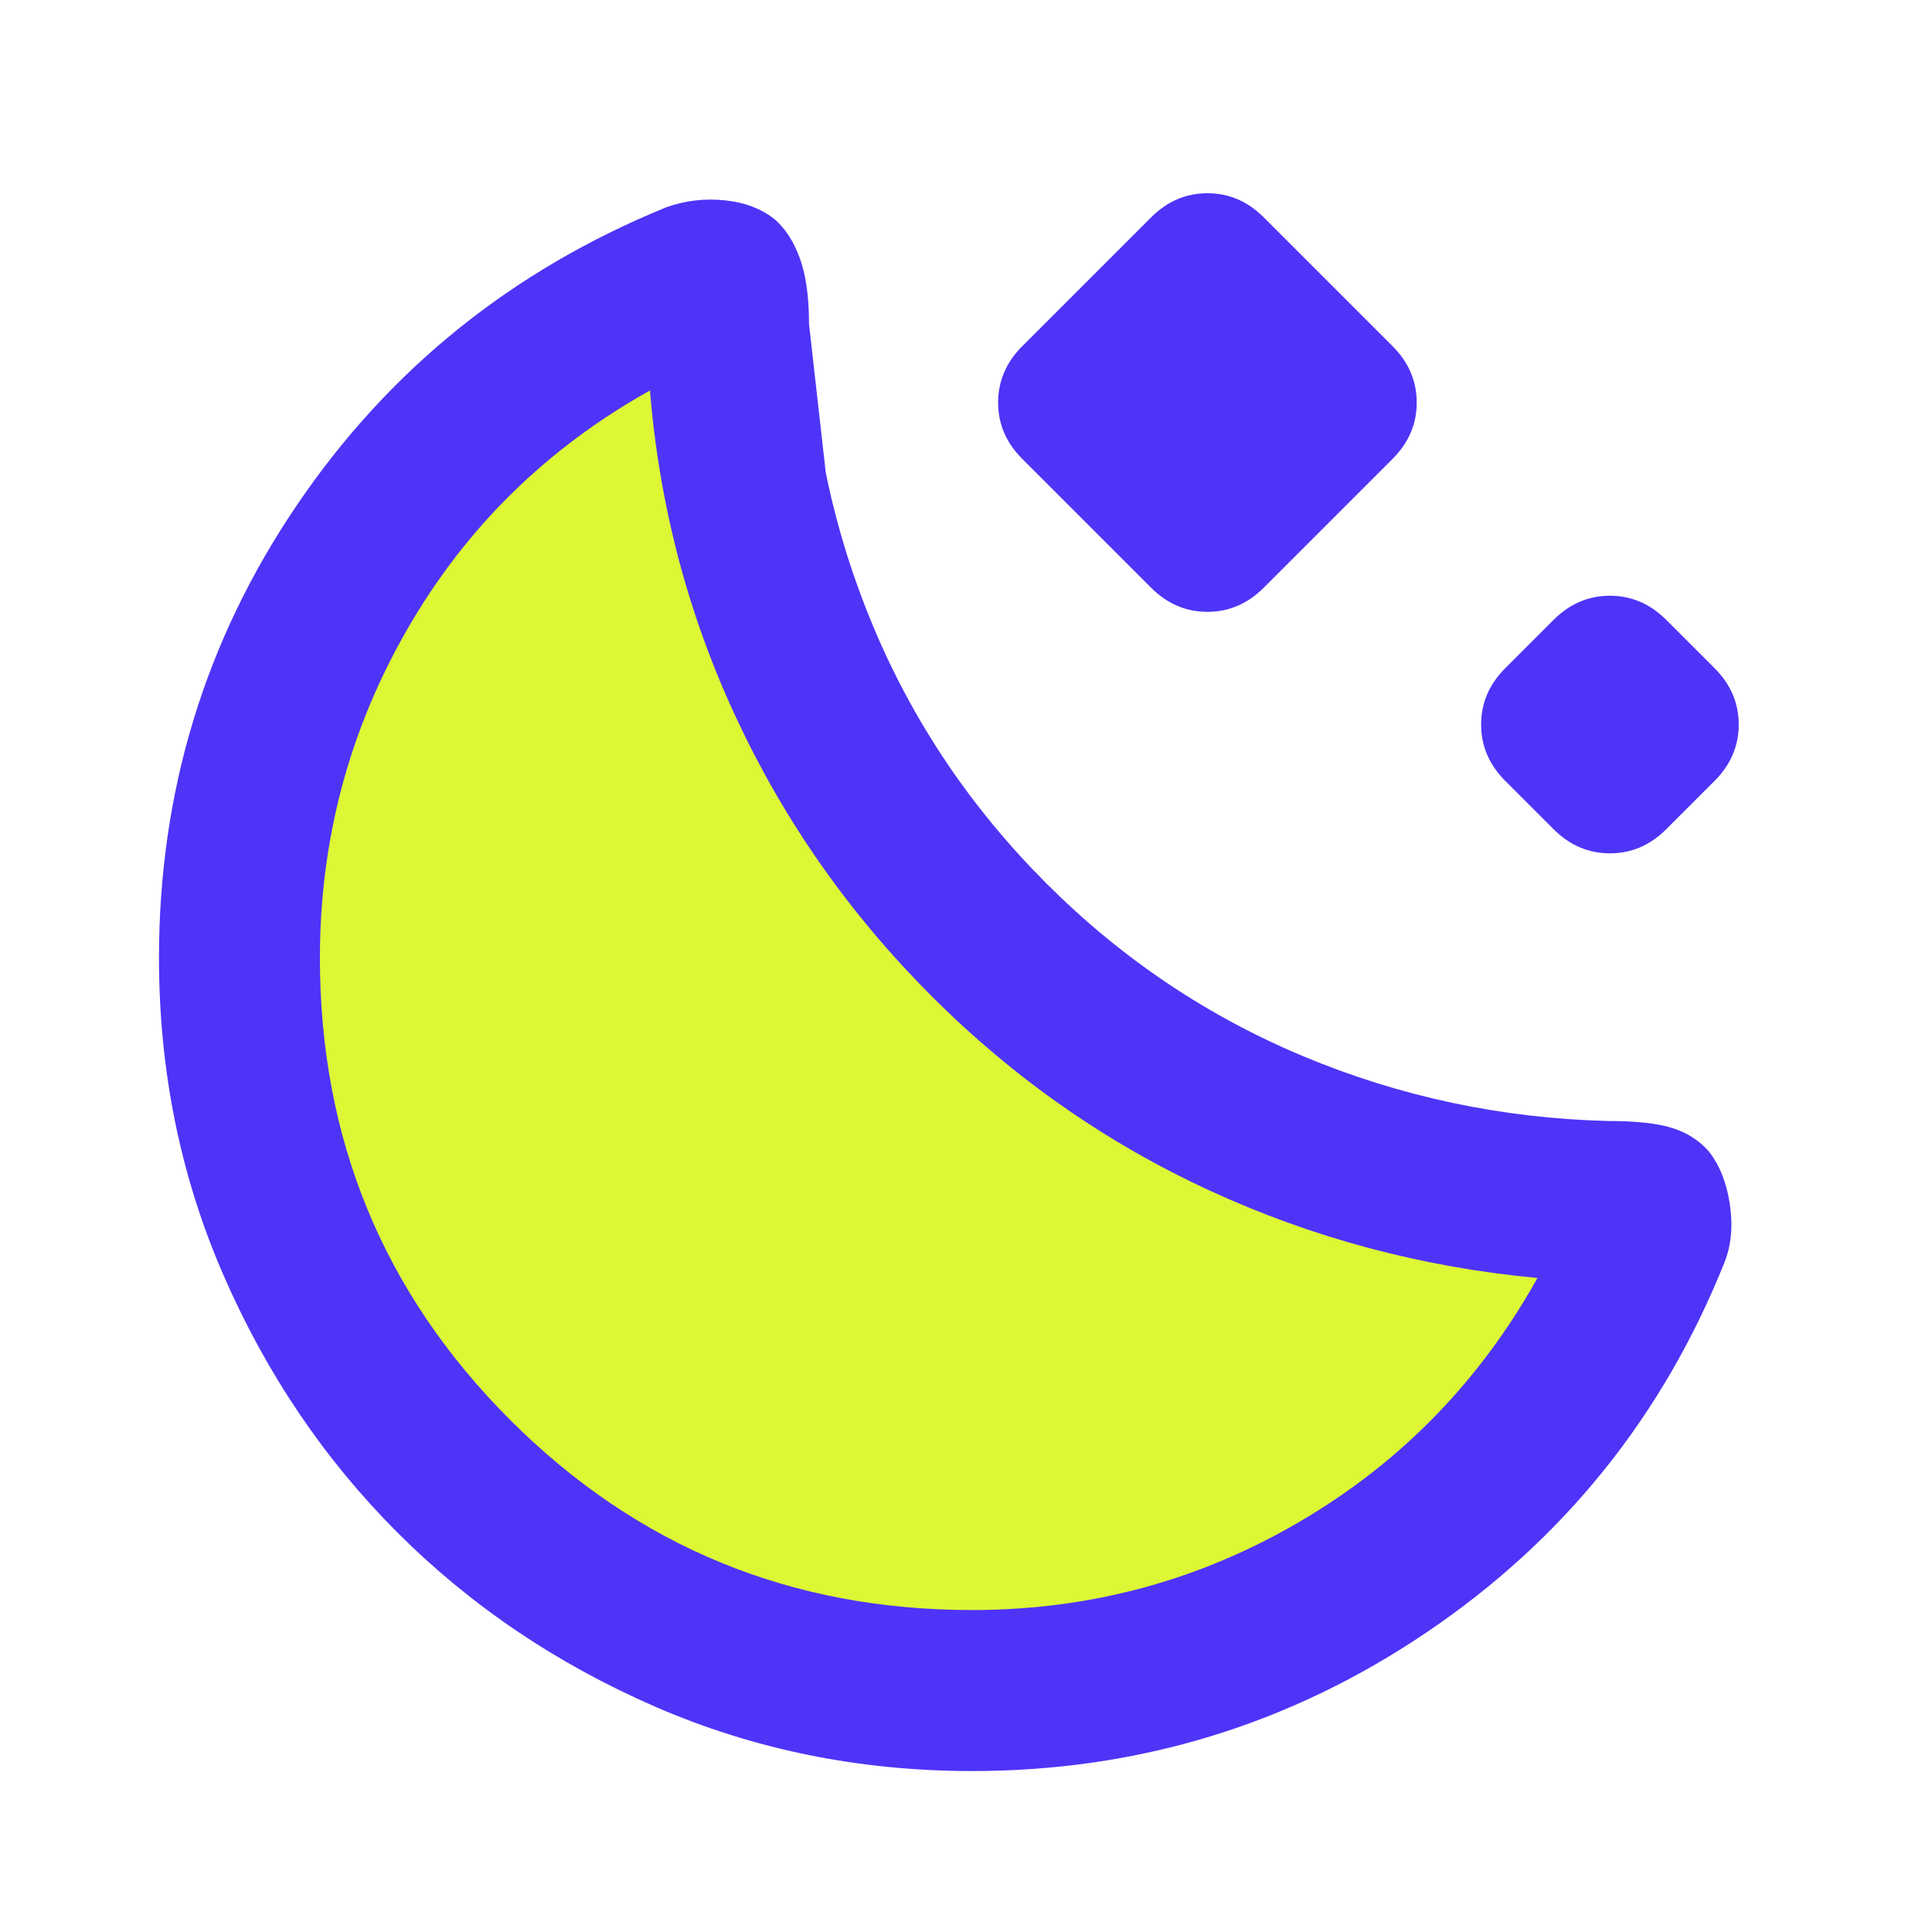
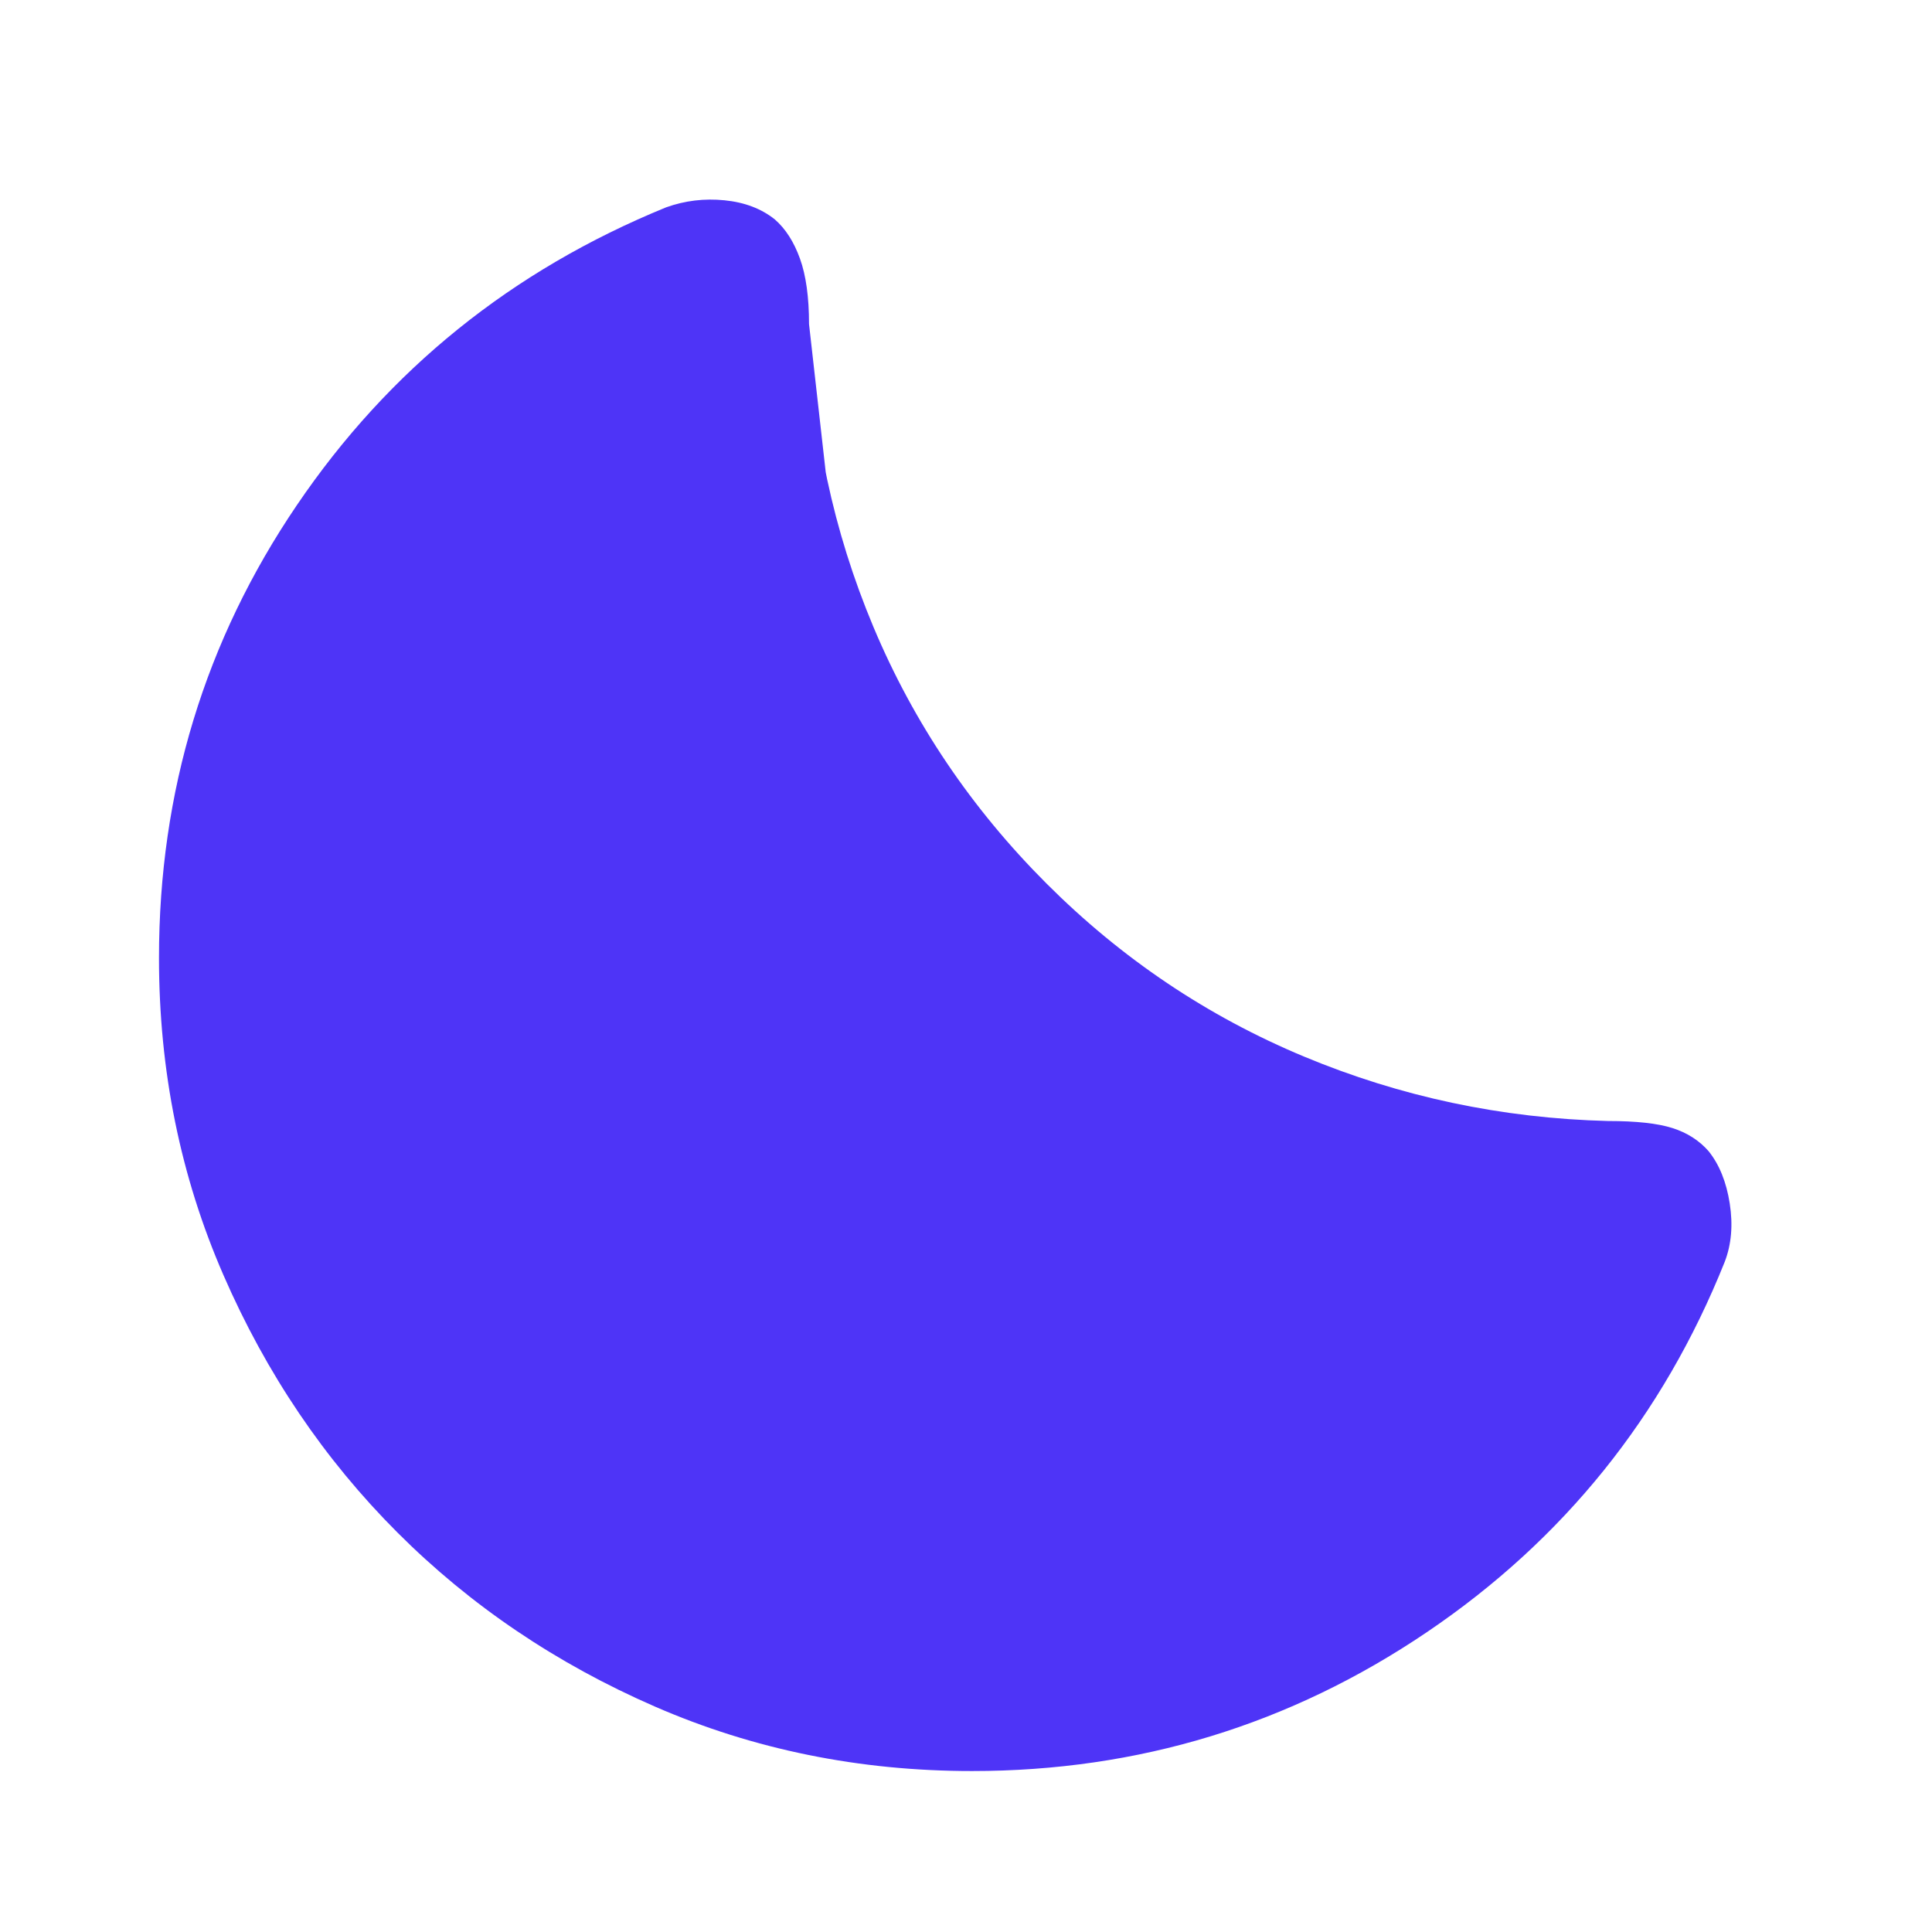
<svg xmlns="http://www.w3.org/2000/svg" fill="none" height="100%" overflow="visible" preserveAspectRatio="none" style="display: block;" viewBox="0 0 48 48" width="100%">
  <g id="moon_stars_24dp_1F1F1F_FILL0_wght400_GRAD0_opsz24 3">
    <g id="Vector">
      <path d="M24.15 44.001C21.35 44.001 18.725 43.467 16.275 42.401C13.825 41.334 11.691 39.892 9.875 38.076C8.058 36.259 6.616 34.126 5.55 31.676C4.483 29.226 3.95 26.601 3.95 23.801C3.95 19.667 5.091 15.917 7.375 12.551C9.658 9.184 12.716 6.717 16.55 5.151C17.017 4.984 17.5 4.926 18 4.976C18.5 5.026 18.916 5.184 19.25 5.451C19.517 5.684 19.725 6.009 19.875 6.426C20.025 6.842 20.1 7.384 20.1 8.051C20.166 10.684 20.7 13.192 21.7 15.576C22.7 17.959 24.133 20.084 26 21.951C27.866 23.817 30 25.251 32.4 26.251C34.8 27.251 37.316 27.784 39.95 27.851C40.65 27.851 41.183 27.909 41.55 28.026C41.916 28.142 42.217 28.334 42.45 28.601C42.717 28.934 42.892 29.367 42.975 29.901C43.058 30.434 43.017 30.917 42.85 31.351C41.316 35.184 38.85 38.251 35.45 40.551C32.05 42.851 28.283 44.001 24.15 44.001ZM24.15 44.001C21.35 44.001 18.725 43.467 16.275 42.401C13.825 41.334 11.691 39.892 9.875 38.076C8.058 36.259 6.616 34.126 5.55 31.676C4.483 29.226 3.95 26.601 3.95 23.801C3.95 19.667 5.091 15.917 7.375 12.551C9.658 9.184 12.716 6.717 16.55 5.151C17.017 4.984 17.5 4.926 18 4.976C18.5 5.026 18.916 5.184 19.25 5.451C19.517 5.684 19.725 6.009 19.875 6.426C20.025 6.842 20.1 7.384 20.1 8.051M24.15 44.001C21.35 44.001 18.725 43.467 16.275 42.401C13.825 41.334 11.691 39.892 9.875 38.076C8.058 36.259 6.616 34.126 5.55 31.676C4.483 29.226 3.95 26.601 3.95 23.801C3.95 19.667 5.091 15.917 7.375 12.551C9.658 9.184 12.716 6.717 16.55 5.151C17.017 4.984 17.5 4.926 18 4.976C18.5 5.026 18.916 5.184 19.25 5.451C19.517 5.684 19.725 6.009 19.875 6.426C20.025 6.842 20.1 7.384 20.1 8.051C20.166 10.684 20.7 13.192 21.7 15.576C22.7 17.959 24.133 20.084 26 21.951M24.15 44.001C21.35 44.001 18.725 43.467 16.275 42.401C13.825 41.334 11.691 39.892 9.875 38.076C8.058 36.259 6.616 34.126 5.55 31.676C4.483 29.226 3.95 26.601 3.95 23.801C3.95 19.667 5.091 15.917 7.375 12.551C9.658 9.184 12.716 6.717 16.55 5.151C17.017 4.984 17.5 4.926 18 4.976C18.5 5.026 18.916 5.184 19.25 5.451C19.517 5.684 19.725 6.009 19.875 6.426C20.025 6.842 20.1 7.384 20.1 8.051C20.166 10.684 20.7 13.192 21.7 15.576C22.7 17.959 24.133 20.084 26 21.951" fill="#4E34F7" id="Vector_2" />
-       <path d="M32.298 37.801C29.798 39.268 27.082 40.001 24.148 40.001C19.648 40.001 15.823 38.426 12.673 35.276C9.523 32.126 7.948 28.301 7.948 23.801C7.948 20.868 8.673 18.143 10.123 15.626C11.573 13.11 13.582 11.135 16.148 9.701C16.382 12.568 17.098 15.285 18.298 17.851C19.498 20.418 21.115 22.718 23.148 24.751C25.182 26.785 27.482 28.393 30.048 29.576C32.615 30.76 35.332 31.485 38.198 31.751C36.765 34.318 34.798 36.335 32.298 37.801Z" fill="#DDF734" id="Vector_3" />
-       <path d="M25.398 11.401L28.598 14.601C28.998 15.001 29.465 15.201 29.998 15.201C30.532 15.201 30.998 15.001 31.398 14.601L34.598 11.401C34.998 11.001 35.198 10.535 35.198 10.001C35.198 9.468 34.998 9.001 34.598 8.601L31.398 5.401C30.998 5.001 30.532 4.801 29.998 4.801C29.465 4.801 28.998 5.001 28.598 5.401L25.398 8.601C24.998 9.001 24.798 9.468 24.798 10.001C24.798 10.535 24.998 11.001 25.398 11.401Z" fill="#4E34F7" id="Vector_4" />
-       <path d="M37.398 19.401L38.598 20.601C38.998 21.001 39.465 21.201 39.998 21.201C40.532 21.201 40.998 21.001 41.398 20.601L42.598 19.401C42.998 19.001 43.198 18.534 43.198 18.001C43.198 17.467 42.998 17.001 42.598 16.601L41.398 15.401C40.998 15.001 40.532 14.801 39.998 14.801C39.465 14.801 38.998 15.001 38.598 15.401L37.398 16.601C36.998 17.001 36.798 17.467 36.798 18.001C36.798 18.534 36.998 19.001 37.398 19.401Z" fill="#4E34F7" id="Vector_5" />
    </g>
  </g>
</svg>